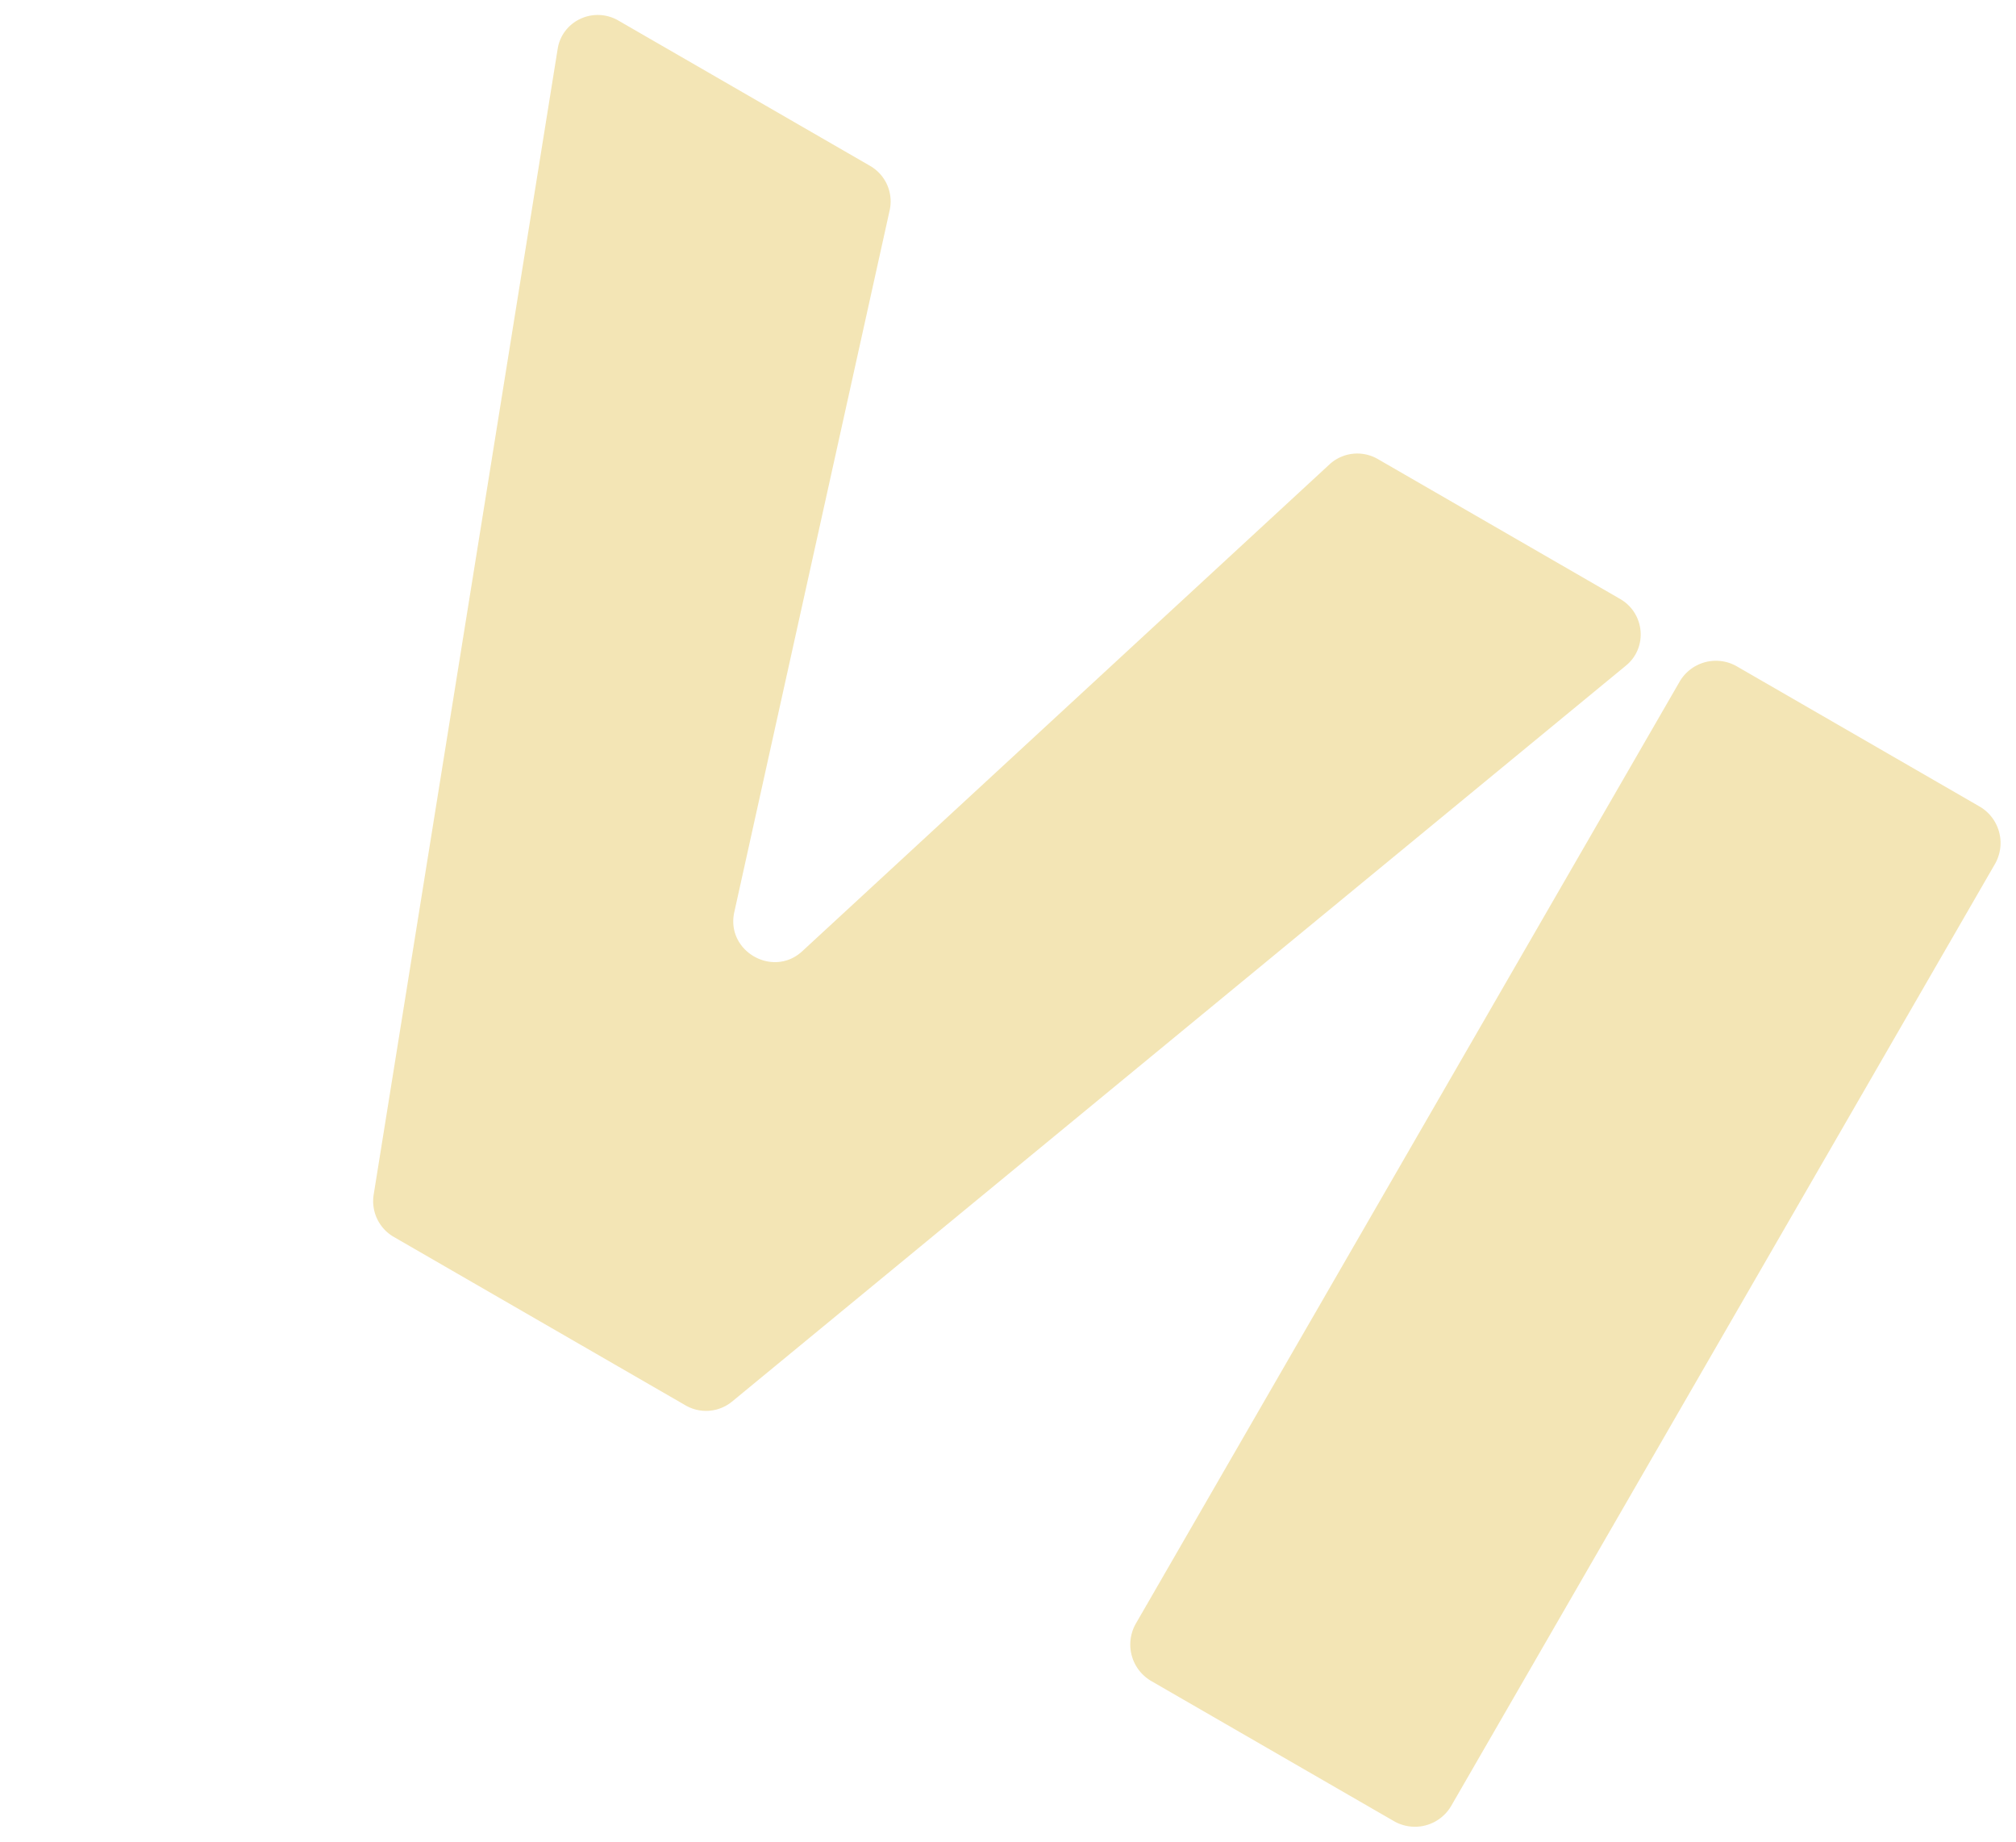
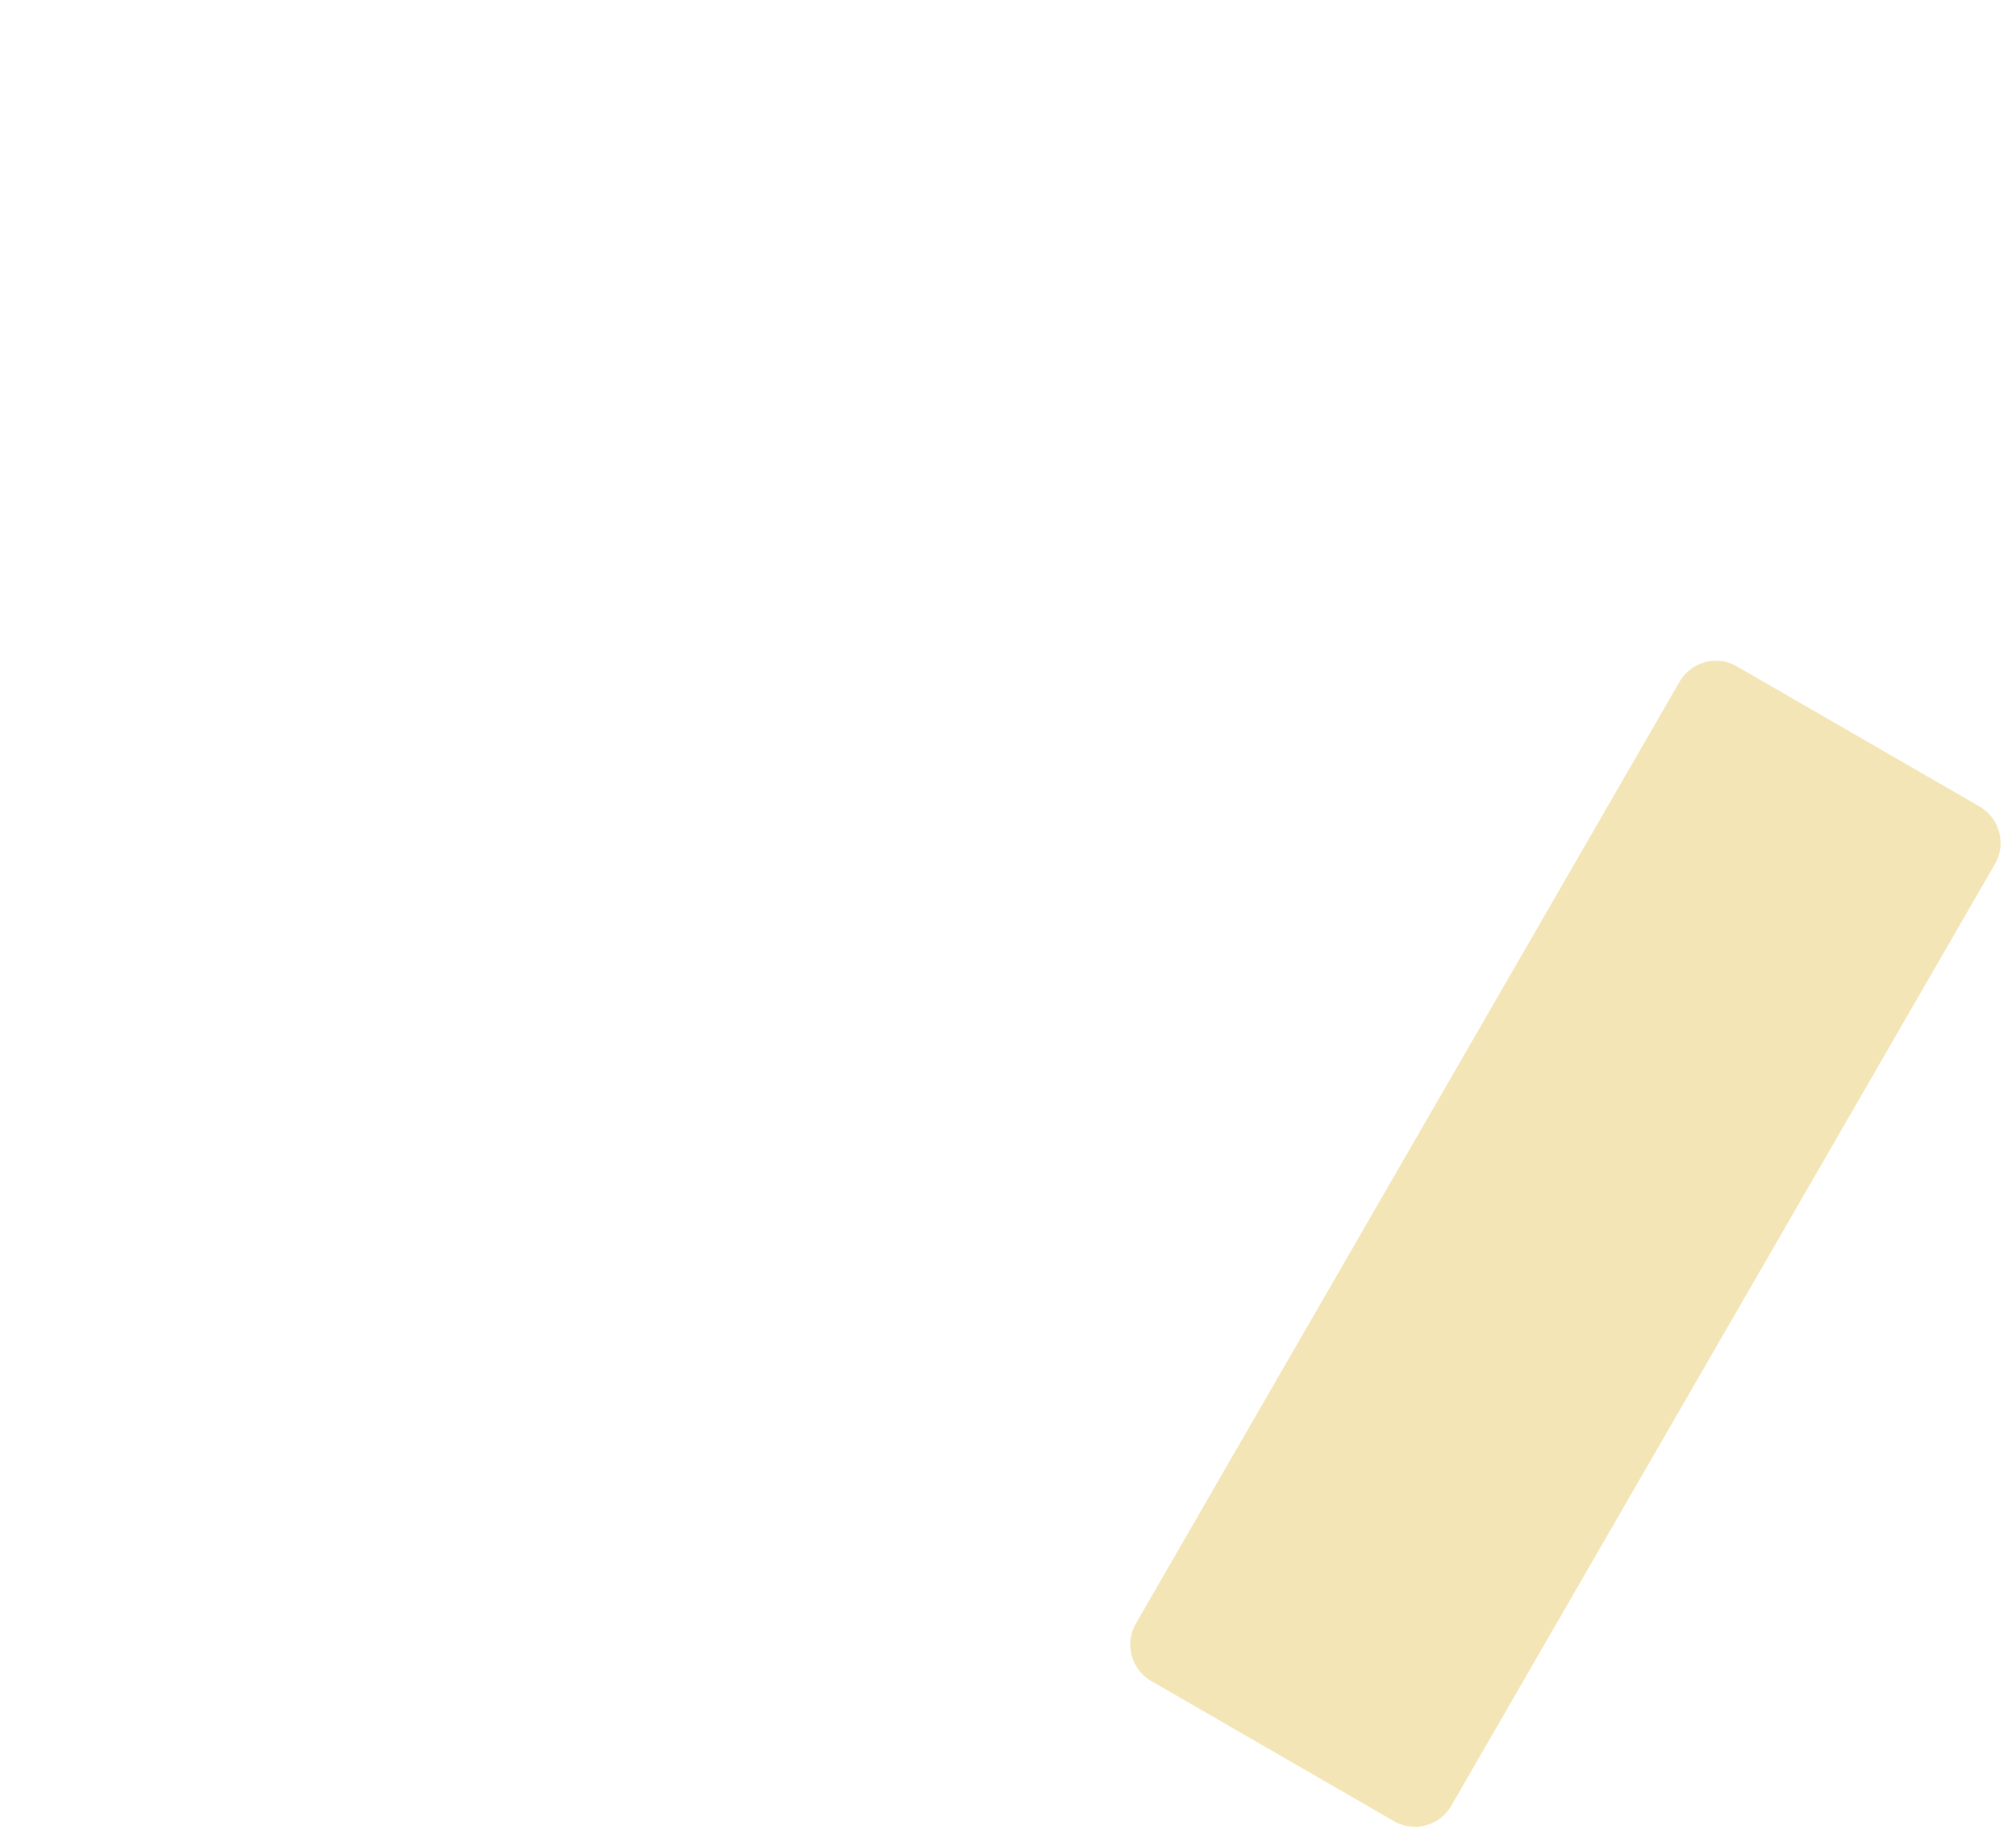
<svg xmlns="http://www.w3.org/2000/svg" width="1376.776" height="1257.913" viewBox="0 0 1376.776 1257.913">
  <g id="vi" transform="translate(397.992 -0.008) rotate(30)" opacity="0.4">
-     <path id="Path_112" data-name="Path 112" d="M28.089,0H226.523A27.983,27.983,0,0,1,253.3,19.559L401.03,487.633c8.165,26.015,45.383,26.015,53.548,0L600.223,19.559A27.983,27.983,0,0,1,627,0H818.025c19.558,0,33.041,19.369,26.2,37.408L566.8,777.973a27.994,27.994,0,0,1-26.2,18.039H310.453a28.183,28.183,0,0,1-26.2-18.039L1.885,37.6C-5.141,19.369,8.531,0,28.089,0" fill="#e2be45" />
    <path id="Path_113" data-name="Path 113" d="M493.063,0H684.091a28.81,28.81,0,0,1,28.863,28.673V771.327A28.689,28.689,0,0,1,684.091,800H493.063A28.81,28.81,0,0,1,464.2,771.327V28.673A28.689,28.689,0,0,1,493.063,0" transform="translate(417.248)" fill="#e2be45" />
  </g>
</svg>